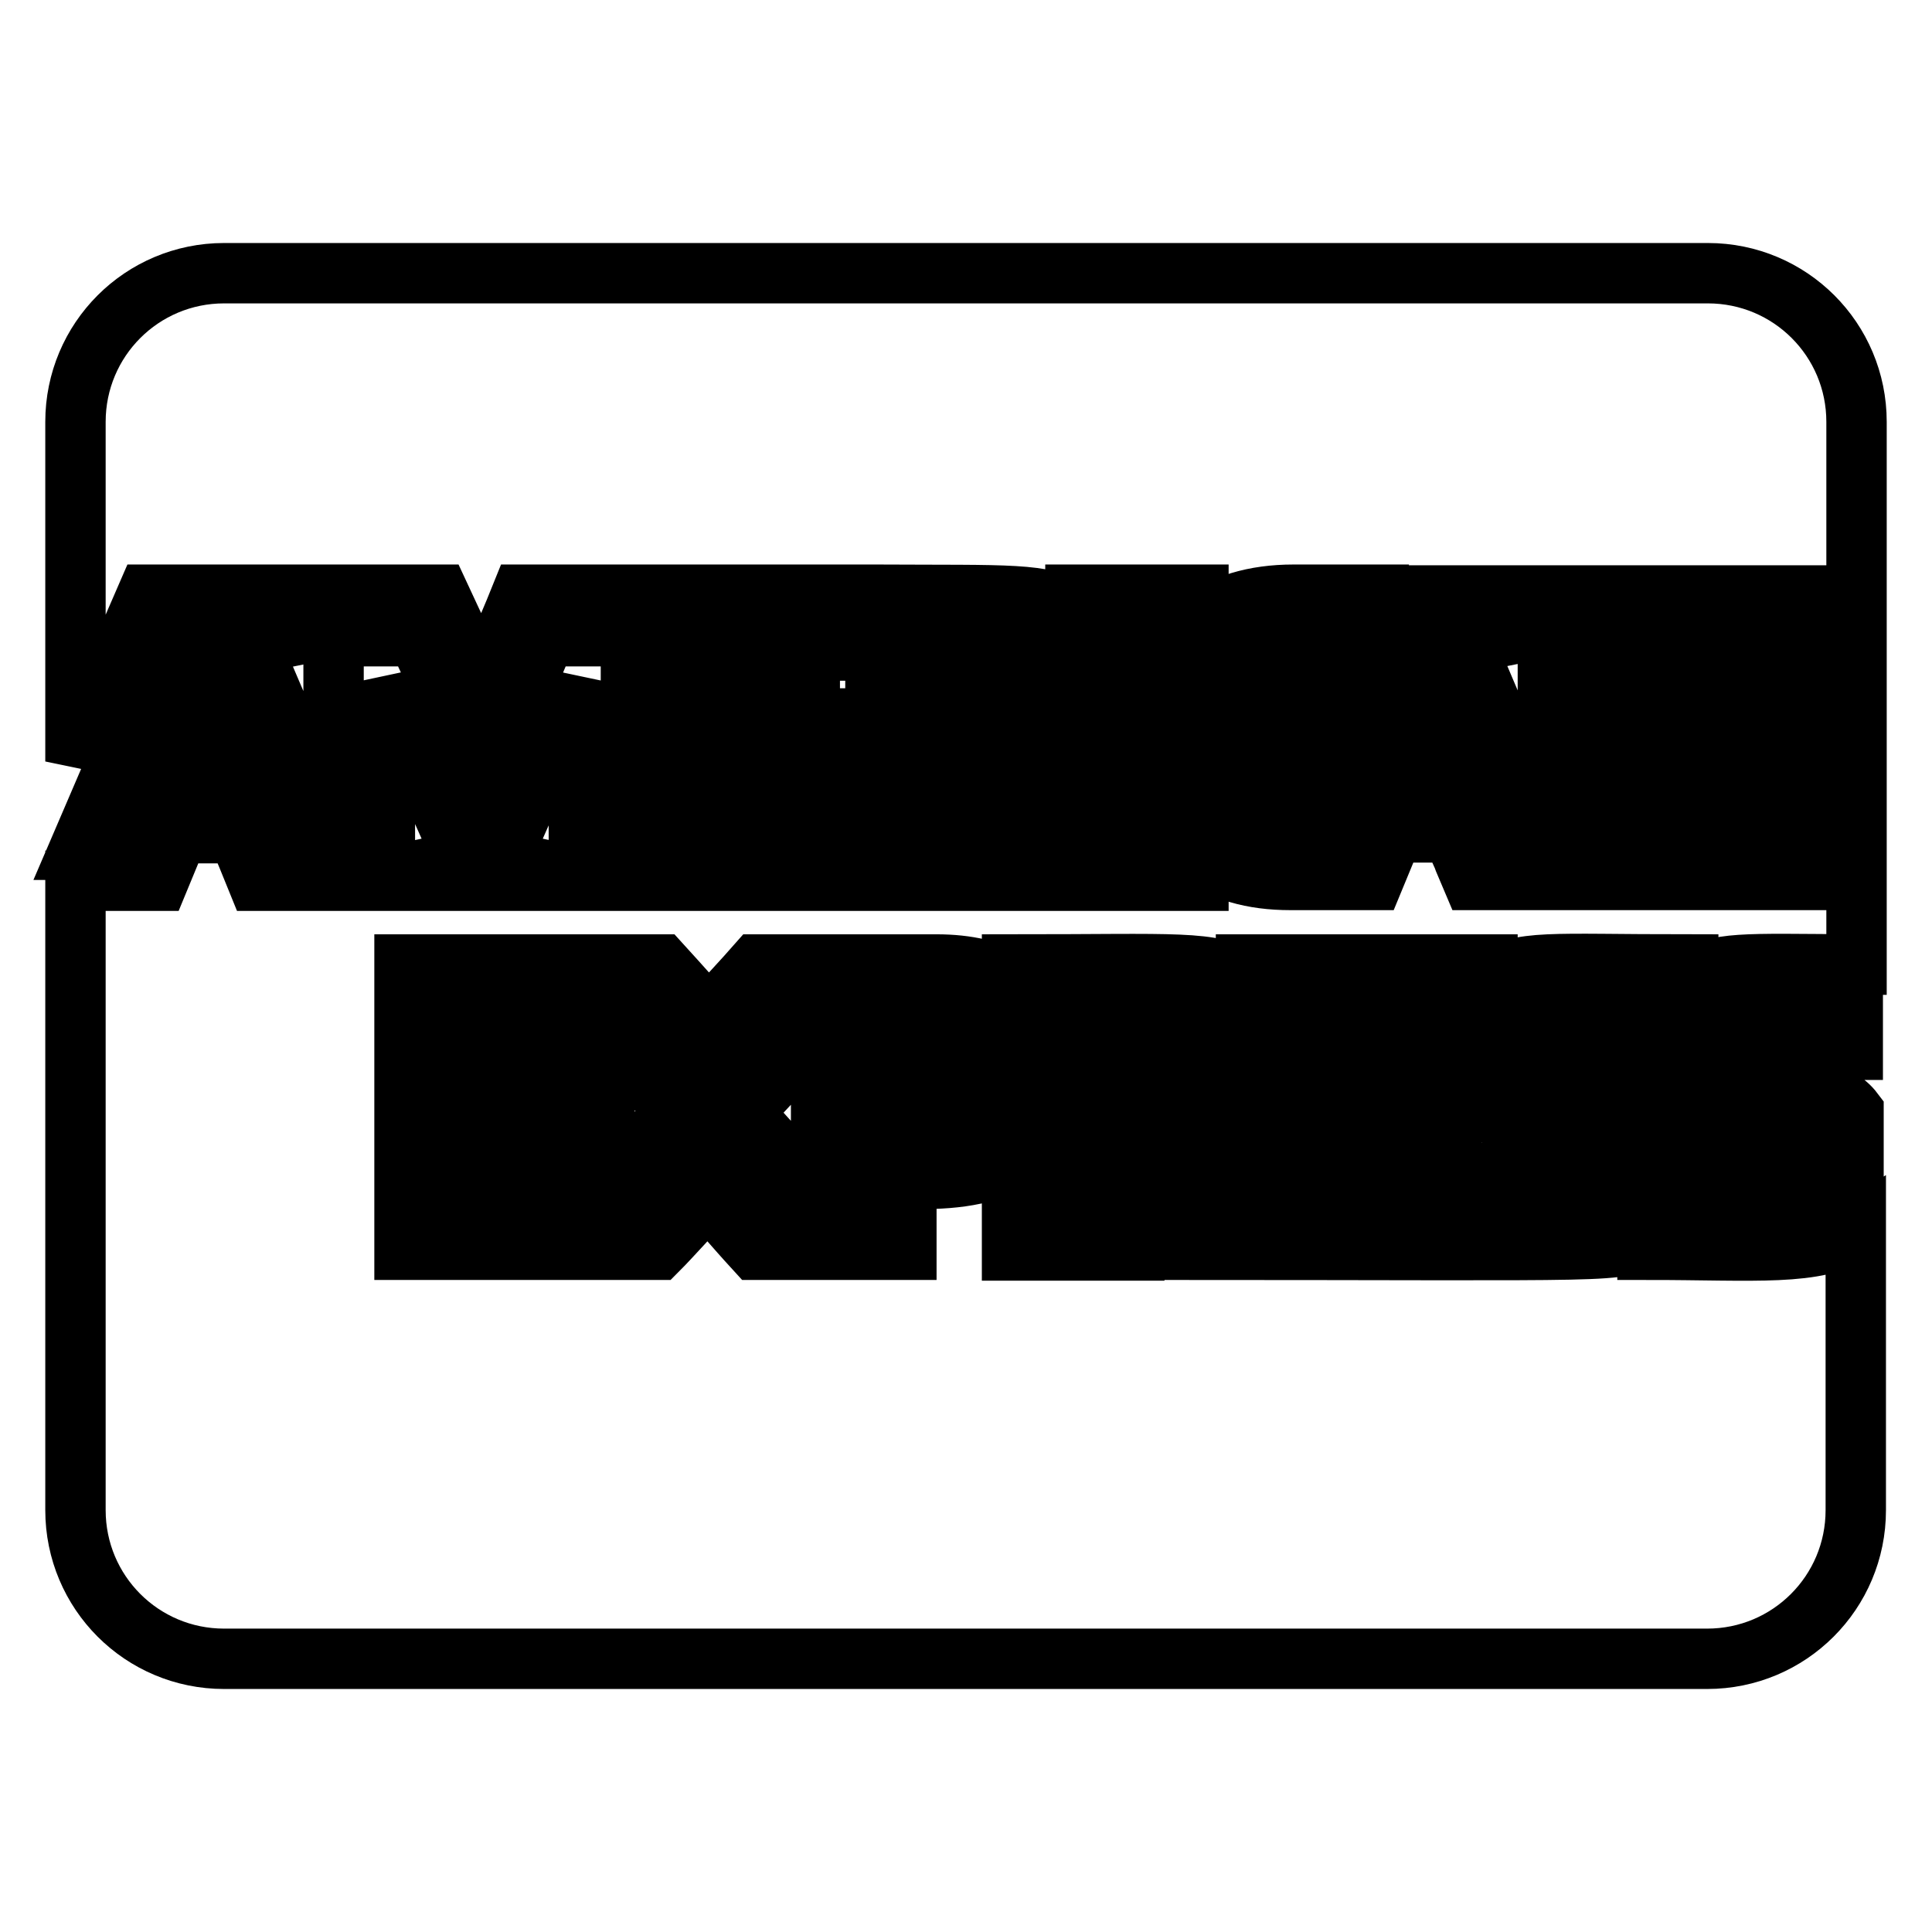
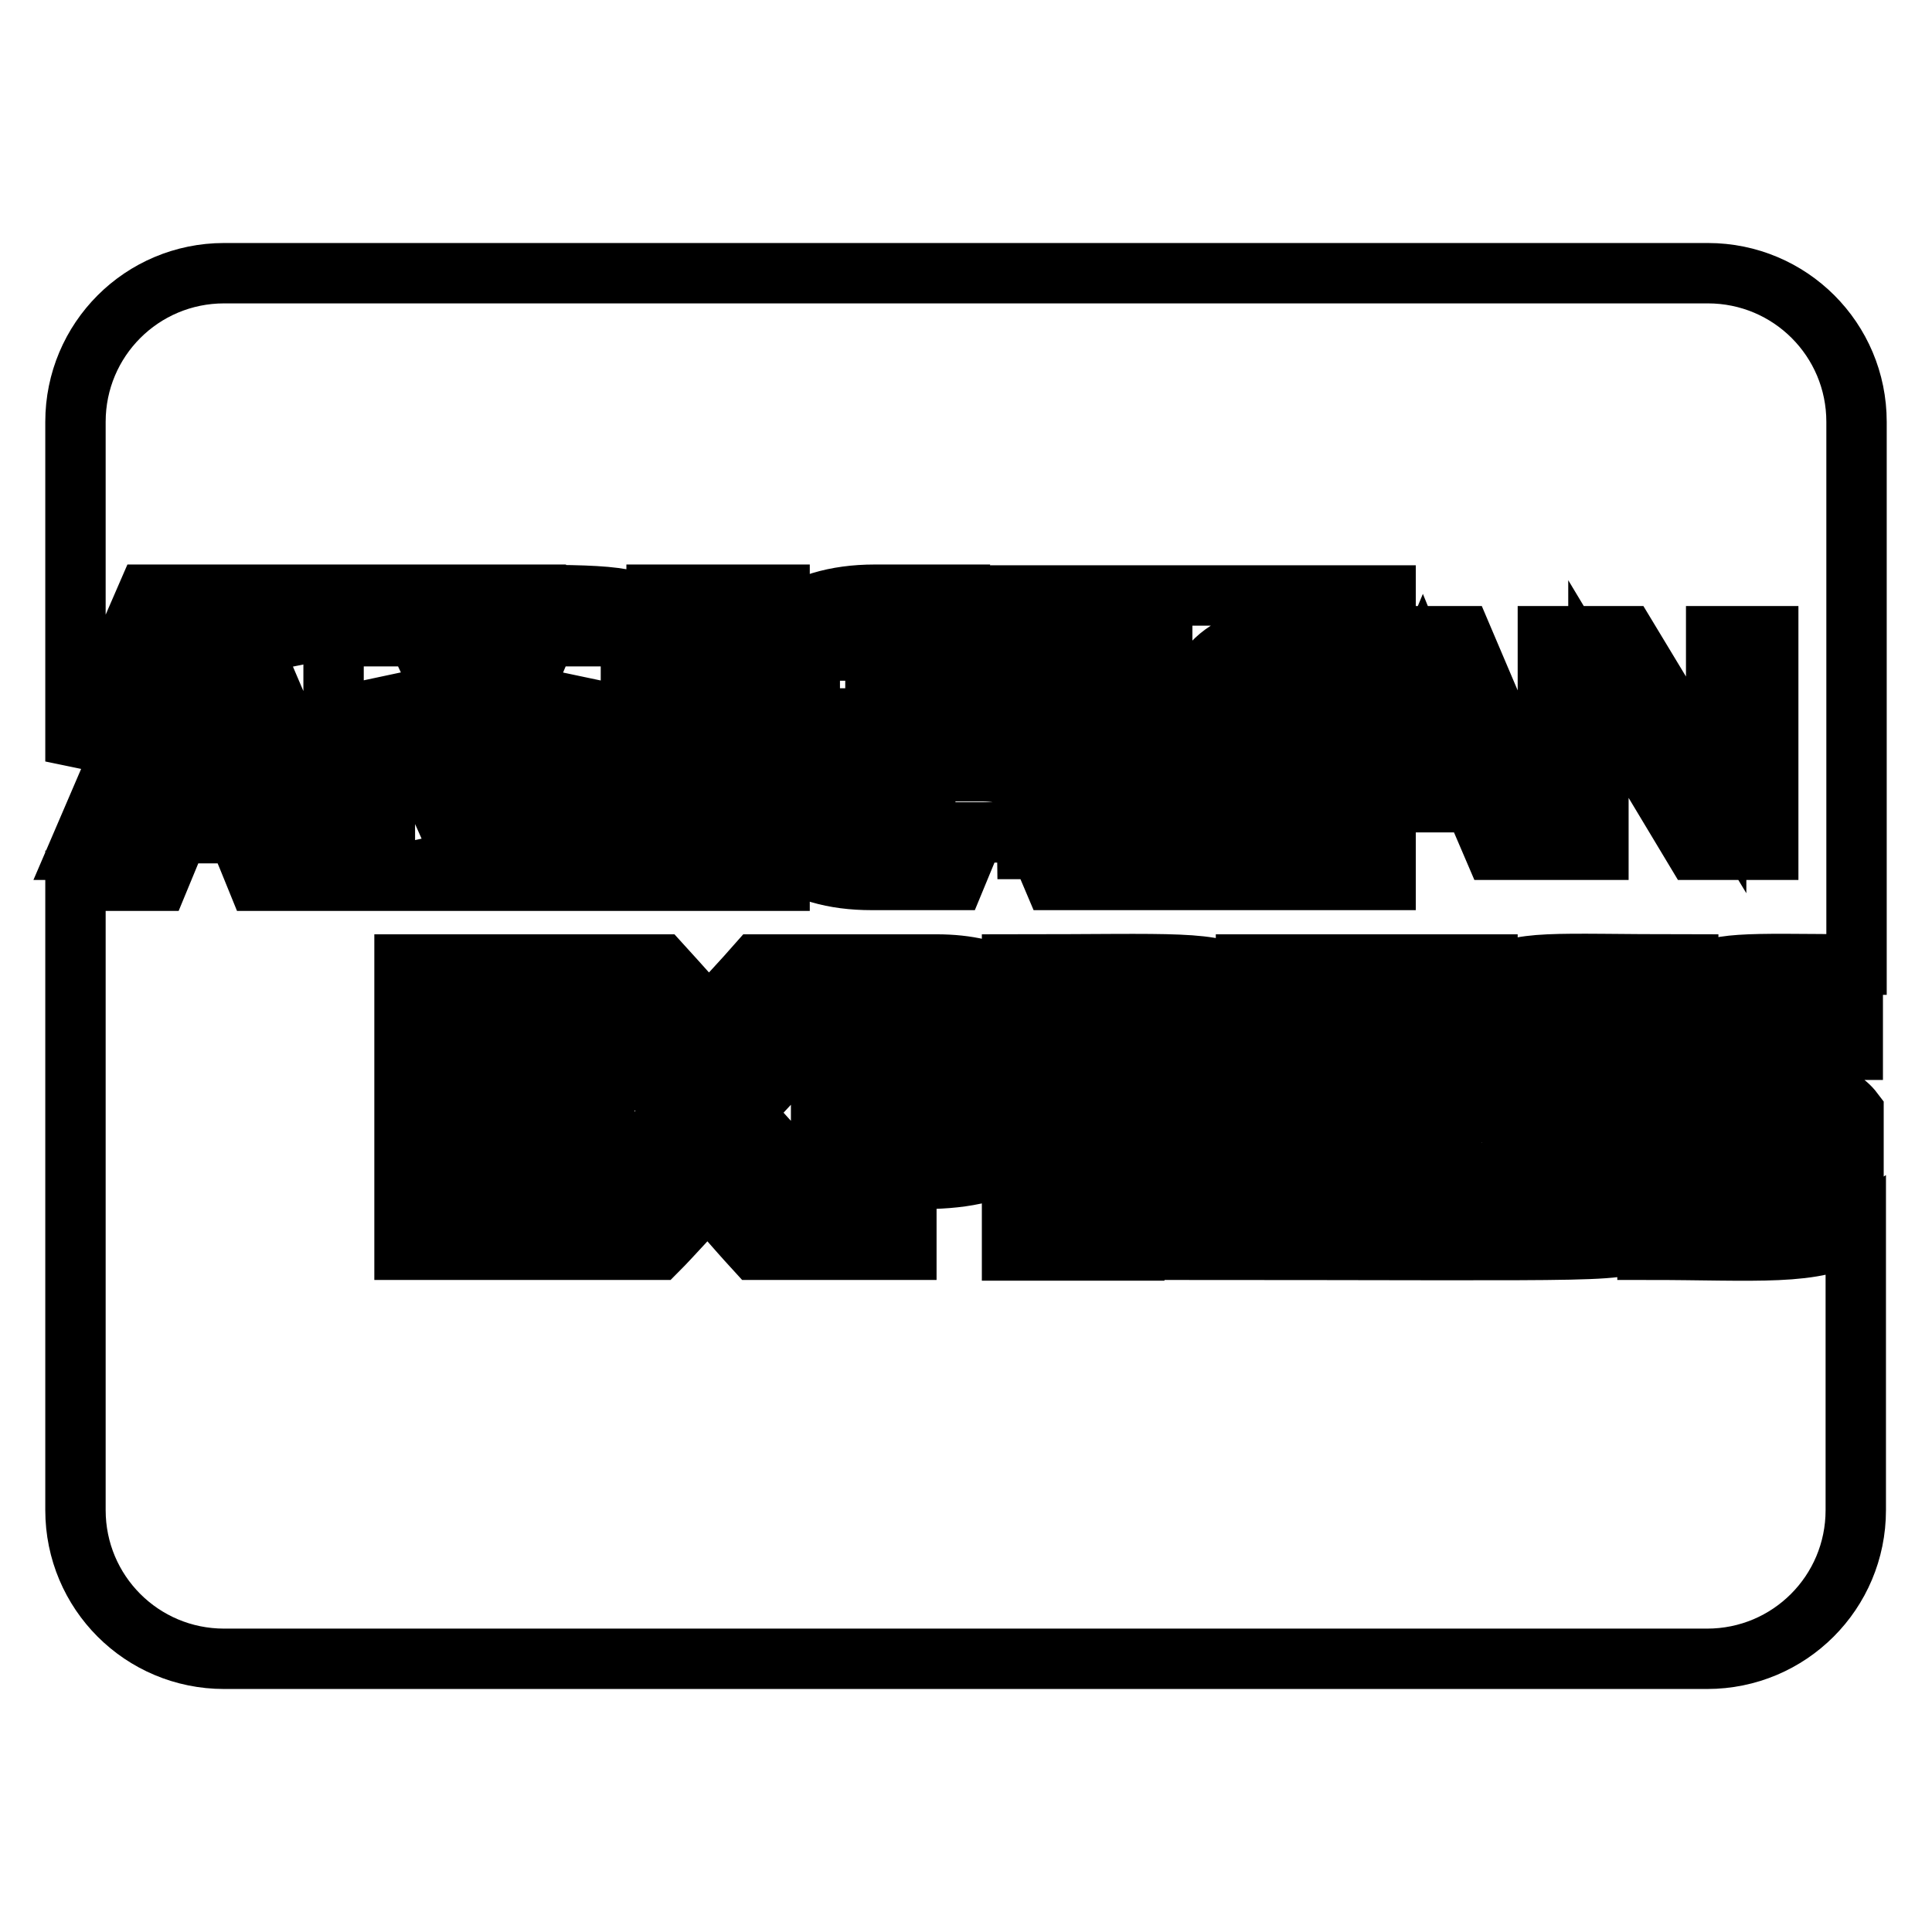
<svg xmlns="http://www.w3.org/2000/svg" version="1.1" x="0px" y="0px" viewBox="0 0 256 256" enable-background="new 0 0 256 256" xml:space="preserve">
  <g>
-     <path stroke-width="8" fill-opacity="0" stroke="#000000" d="M246,127.8c-15.5-0.1-18.1-0.4-22.3,2v-2c-18.6,0-21.9-0.7-26.6,2.1v-2.1h-32v2.1c-4.7-2.7-8.8-2.1-31-2.1 v2.3c-2.6-1.5-5.9-2.3-10-2.3h-23.8c-1.4,1.6-5.1,5.6-6.4,7c-5.2-5.8-4.3-4.8-6.3-7h-34v37.8h33.6c1.4-1.4,5.3-5.7,6.6-7.1 c5.2,5.9,4.2,4.8,6.3,7.1h20c0-6,0-3.4,0-9.4c4.7,0.1,10-0.1,14-2.5c0,5.7,0,7,0,12h16.2c0-7.6,0-3,0-10.4c2.5,0,3.2,0,3.8,0 c0,0.5,0,0,0,10.3c62.6,0,59.7,0.5,64.2-1.8v1.8c14.3,0,22.4,0.9,27.6-2.5v37c0,10.9-8.8,19.7-19.7,19.7H29.7 c-10.9,0-19.7-8.8-19.7-19.7v-83.4H21c1.7-4.1,0.9-2.2,2.6-6.3h7.9c1.7,4.1,0.9,2.1,2.6,6.3h21.7V112c0.9,2,0.5,1,2.1,4.7h12.1 c1-2.3,1.1-2.4,2.1-4.7v4.7h55.5v-10.3c2.6,0,3.3,0,4,0.1c0,0-0.1,4.5,0,10.2h27.2V113c3,2.4,7.1,3.6,12.2,3.6h11 c1.7-4.1,0.9-2.2,2.6-6.3h7.8c2.7,6.1,0.1,0.2,2.7,6.3h21.6v-9c4.8,8.1,3.2,5.3,5.4,9h17V78.9h-16.3v7.5c-5-8.3-2.6-4.3-4.6-7.5 h-17.7v8.4c-2.5-6-1.9-4.4-3.6-8.4h-13.3c-0.2,0-0.9,0.1-0.9-0.1h-11.3c-5.2,0-9.5,1.3-12.6,3.8v-3.8h-16.3V81 c-4.4-2.5-8.5-2.1-26.4-2.2c0,0-4.8,0-4.8,0H69.1c-1,2.5-2.8,6.7-5.2,12.3c-1.1-2.5-4.5-9.7-5.7-12.3H39.4v8.6 c-3-7.1-1.9-4.5-3.7-8.6H19.5c-1.4,3.2-5.6,13.1-9.5,22.1v-45c0-10.9,8.8-19.7,19.7-19.7h196.6c10.9,0,19.7,8.8,19.7,19.7 L246,127.8L246,127.8z M169.5,94.7c-0.1,0.1-0.6,0.9-0.6,3.1c0,2.5,0.4,3.2,0.5,3.2c0.1,0,0.5,0.2,1.4,0.2l3-6.9 c-0.5,0-0.9,0-1.3,0C170.2,94.3,169.7,94.6,169.5,94.7z M161.4,148.4c3.8,1.4,4.5,3.9,4.5,7.5l0,5.7h-6.8l0-4.7 c0-4.8-1.6-5.7-6.1-5.7h-7.2l0,10.4H139l0-28.4h16.1c5.3,0,11.1,0.9,11.1,7.7C166.2,143.9,164.5,147.1,161.4,148.4z M158.8,142 c0-2.6-2.3-3-4.4-3h-8.6v6.4h8.5C156.6,145.4,158.8,144.9,158.8,142z M233.2,139.1h12.3v-6h-13.5c-5.2,0-9.7,2.7-9.7,8.5 c0,13.5,17.5,5.2,17.5,11.2c0,2.1-1.8,2.6-3.4,2.6h-13.1l0,6.1h13.1c3.4,0,7.2-0.7,9.2-3.6v-10.6c-4.3-5.7-16.1-0.5-16.1-5.5 C229.5,139.4,231.3,139.1,233.2,139.1z M192.6,139v-5.9H170l0,28.4h22.6l0-5.9l-15.8-0.1v-5.7h15.5v-5.8h-15.5V139H192.6L192.6,139 z M209.9,155.4h-13.2l0,6.1h13.2c6.1,0,10.7-2.3,10.7-9c0-13.6-17.6-4.6-17.6-10.8c0-2.3,2-2.6,3.8-2.6h12.4v-6h-13.6 c-5.2,0-9.6,2.7-9.6,8.5c0,13.5,17.5,5.1,17.5,11.2C213.4,155,211.6,155.4,209.9,155.4z M177.9,90.4c-7.1-0.1-13.6-1.7-13.6,8.1 c0,4.8,1.1,8.1,6.6,8.1h3l9.6-22.3h10.2l11.4,26.8V84.3h10.4l11.9,19.7V84.3h6.9v28.3h-9.7l-12.8-21.3v21.3h-13.8l-2.7-6.3h-14 l-2.6,6.3h-7.9c-9.3,0-13.5-4.8-13.5-13.9c0-9.5,4.3-14.5,13.9-14.5h6.6L177.9,90.4L177.9,90.4z M183.8,100.5h9.3l-4.6-11.3 L183.8,100.5L183.8,100.5z M154,84.3h-6.9v28.4h6.9V84.3z M138.4,99.5c3.9,1.4,4.5,3.8,4.5,7.5v5.5h-6.8 c-0.1-6.1,1.5-10.3-6.1-10.3h-7.4v10.3H116V84.2l16,0.1c5.4,0,11.2,0.8,11.2,7.5C143.3,95.2,141.5,98.3,138.4,99.5z M135.7,93.3 c0-2.6-2.3-3-4.4-3h-8.6v6.3h8.5C133.5,96.5,135.7,96,135.7,93.3z M111.3,90.2v-6H88.6v28.4h22.7v-5.9H95.4v-5.7h15.5v-5.8H95.4 v-5.1H111.3L111.3,90.2z M76.7,112.6V90.4l-9.8,22.2h-6L51,90.4v22.2H37.2l-2.6-6.3H20.4l-2.6,6.3h-7.3l12.2-28.4h10l11.5,26.9 V84.3h11.1l8.9,19.2l8.1-19.2h11.3v28.4H76.7z M32.2,100.5l-4.7-11.3l-4.6,11.3H32.2z M135.8,142.5c0,11.4-12.4,9.5-20.2,9.5l0,9.5 h-13.2l-8.4-9.4l-8.7,9.4H58.5l0-28.4h27.2l8.4,9.3l8.6-9.3h21.6C130.7,133.2,135.8,135.4,135.8,142.5z M89.6,147.3l-7.3-8.3H65.2 v5.1h14.9v5.8H65.2v5.7h16.6L89.6,147.3z M108.8,136.2l-10.4,11.2l10.4,11.5V136.2z M128.6,142.5c0-2.5-1.9-3.4-4.2-3.4h-8.8v7.2 h8.7C126.7,146.2,128.6,145.1,128.6,142.5z" />
+     <path stroke-width="8" fill-opacity="0" stroke="#000000" d="M246,127.8c-15.5-0.1-18.1-0.4-22.3,2v-2c-18.6,0-21.9-0.7-26.6,2.1v-2.1h-32v2.1c-4.7-2.7-8.8-2.1-31-2.1 v2.3c-2.6-1.5-5.9-2.3-10-2.3h-23.8c-1.4,1.6-5.1,5.6-6.4,7c-5.2-5.8-4.3-4.8-6.3-7h-34v37.8h33.6c1.4-1.4,5.3-5.7,6.6-7.1 c5.2,5.9,4.2,4.8,6.3,7.1h20c0-6,0-3.4,0-9.4c4.7,0.1,10-0.1,14-2.5c0,5.7,0,7,0,12h16.2c0-7.6,0-3,0-10.4c2.5,0,3.2,0,3.8,0 c0,0.5,0,0,0,10.3c62.6,0,59.7,0.5,64.2-1.8v1.8c14.3,0,22.4,0.9,27.6-2.5v37c0,10.9-8.8,19.7-19.7,19.7H29.7 c-10.9,0-19.7-8.8-19.7-19.7v-83.4H21c1.7-4.1,0.9-2.2,2.6-6.3h7.9c1.7,4.1,0.9,2.1,2.6,6.3h21.7V112c0.9,2,0.5,1,2.1,4.7h12.1 c1-2.3,1.1-2.4,2.1-4.7v4.7v-10.3c2.6,0,3.3,0,4,0.1c0,0-0.1,4.5,0,10.2h27.2V113c3,2.4,7.1,3.6,12.2,3.6h11 c1.7-4.1,0.9-2.2,2.6-6.3h7.8c2.7,6.1,0.1,0.2,2.7,6.3h21.6v-9c4.8,8.1,3.2,5.3,5.4,9h17V78.9h-16.3v7.5c-5-8.3-2.6-4.3-4.6-7.5 h-17.7v8.4c-2.5-6-1.9-4.4-3.6-8.4h-13.3c-0.2,0-0.9,0.1-0.9-0.1h-11.3c-5.2,0-9.5,1.3-12.6,3.8v-3.8h-16.3V81 c-4.4-2.5-8.5-2.1-26.4-2.2c0,0-4.8,0-4.8,0H69.1c-1,2.5-2.8,6.7-5.2,12.3c-1.1-2.5-4.5-9.7-5.7-12.3H39.4v8.6 c-3-7.1-1.9-4.5-3.7-8.6H19.5c-1.4,3.2-5.6,13.1-9.5,22.1v-45c0-10.9,8.8-19.7,19.7-19.7h196.6c10.9,0,19.7,8.8,19.7,19.7 L246,127.8L246,127.8z M169.5,94.7c-0.1,0.1-0.6,0.9-0.6,3.1c0,2.5,0.4,3.2,0.5,3.2c0.1,0,0.5,0.2,1.4,0.2l3-6.9 c-0.5,0-0.9,0-1.3,0C170.2,94.3,169.7,94.6,169.5,94.7z M161.4,148.4c3.8,1.4,4.5,3.9,4.5,7.5l0,5.7h-6.8l0-4.7 c0-4.8-1.6-5.7-6.1-5.7h-7.2l0,10.4H139l0-28.4h16.1c5.3,0,11.1,0.9,11.1,7.7C166.2,143.9,164.5,147.1,161.4,148.4z M158.8,142 c0-2.6-2.3-3-4.4-3h-8.6v6.4h8.5C156.6,145.4,158.8,144.9,158.8,142z M233.2,139.1h12.3v-6h-13.5c-5.2,0-9.7,2.7-9.7,8.5 c0,13.5,17.5,5.2,17.5,11.2c0,2.1-1.8,2.6-3.4,2.6h-13.1l0,6.1h13.1c3.4,0,7.2-0.7,9.2-3.6v-10.6c-4.3-5.7-16.1-0.5-16.1-5.5 C229.5,139.4,231.3,139.1,233.2,139.1z M192.6,139v-5.9H170l0,28.4h22.6l0-5.9l-15.8-0.1v-5.7h15.5v-5.8h-15.5V139H192.6L192.6,139 z M209.9,155.4h-13.2l0,6.1h13.2c6.1,0,10.7-2.3,10.7-9c0-13.6-17.6-4.6-17.6-10.8c0-2.3,2-2.6,3.8-2.6h12.4v-6h-13.6 c-5.2,0-9.6,2.7-9.6,8.5c0,13.5,17.5,5.1,17.5,11.2C213.4,155,211.6,155.4,209.9,155.4z M177.9,90.4c-7.1-0.1-13.6-1.7-13.6,8.1 c0,4.8,1.1,8.1,6.6,8.1h3l9.6-22.3h10.2l11.4,26.8V84.3h10.4l11.9,19.7V84.3h6.9v28.3h-9.7l-12.8-21.3v21.3h-13.8l-2.7-6.3h-14 l-2.6,6.3h-7.9c-9.3,0-13.5-4.8-13.5-13.9c0-9.5,4.3-14.5,13.9-14.5h6.6L177.9,90.4L177.9,90.4z M183.8,100.5h9.3l-4.6-11.3 L183.8,100.5L183.8,100.5z M154,84.3h-6.9v28.4h6.9V84.3z M138.4,99.5c3.9,1.4,4.5,3.8,4.5,7.5v5.5h-6.8 c-0.1-6.1,1.5-10.3-6.1-10.3h-7.4v10.3H116V84.2l16,0.1c5.4,0,11.2,0.8,11.2,7.5C143.3,95.2,141.5,98.3,138.4,99.5z M135.7,93.3 c0-2.6-2.3-3-4.4-3h-8.6v6.3h8.5C133.5,96.5,135.7,96,135.7,93.3z M111.3,90.2v-6H88.6v28.4h22.7v-5.9H95.4v-5.7h15.5v-5.8H95.4 v-5.1H111.3L111.3,90.2z M76.7,112.6V90.4l-9.8,22.2h-6L51,90.4v22.2H37.2l-2.6-6.3H20.4l-2.6,6.3h-7.3l12.2-28.4h10l11.5,26.9 V84.3h11.1l8.9,19.2l8.1-19.2h11.3v28.4H76.7z M32.2,100.5l-4.7-11.3l-4.6,11.3H32.2z M135.8,142.5c0,11.4-12.4,9.5-20.2,9.5l0,9.5 h-13.2l-8.4-9.4l-8.7,9.4H58.5l0-28.4h27.2l8.4,9.3l8.6-9.3h21.6C130.7,133.2,135.8,135.4,135.8,142.5z M89.6,147.3l-7.3-8.3H65.2 v5.1h14.9v5.8H65.2v5.7h16.6L89.6,147.3z M108.8,136.2l-10.4,11.2l10.4,11.5V136.2z M128.6,142.5c0-2.5-1.9-3.4-4.2-3.4h-8.8v7.2 h8.7C126.7,146.2,128.6,145.1,128.6,142.5z" />
  </g>
</svg>